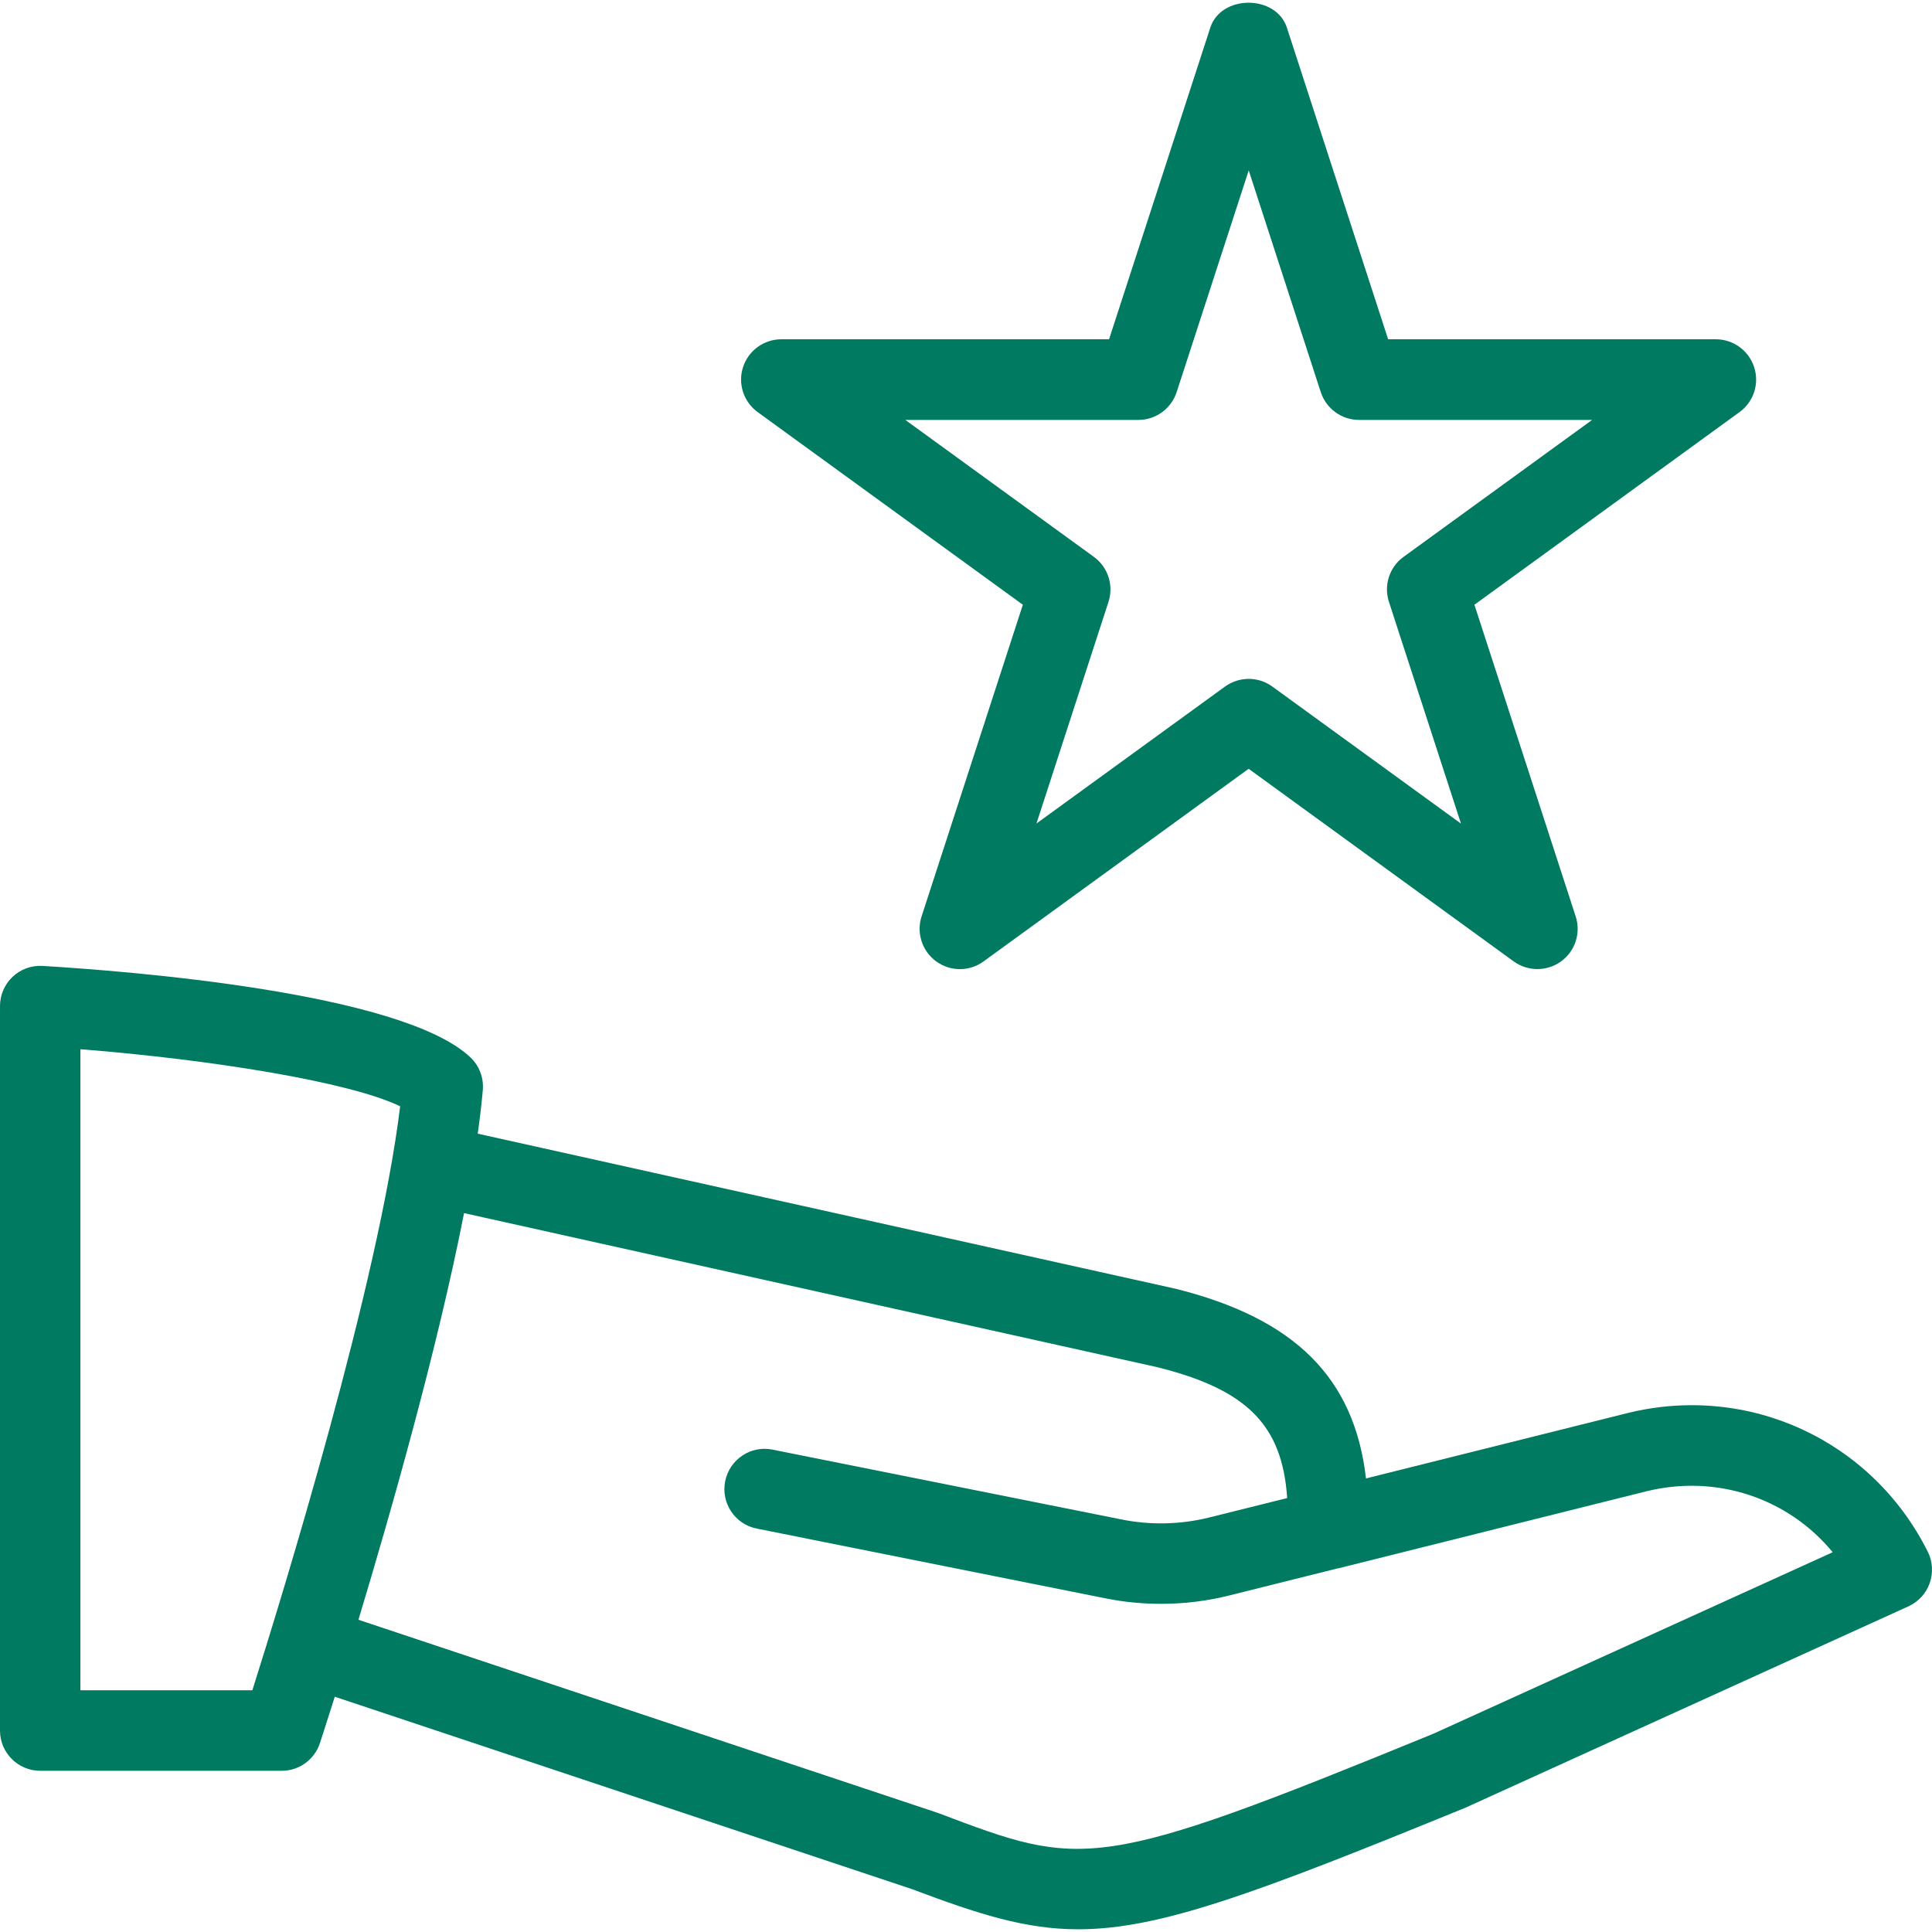
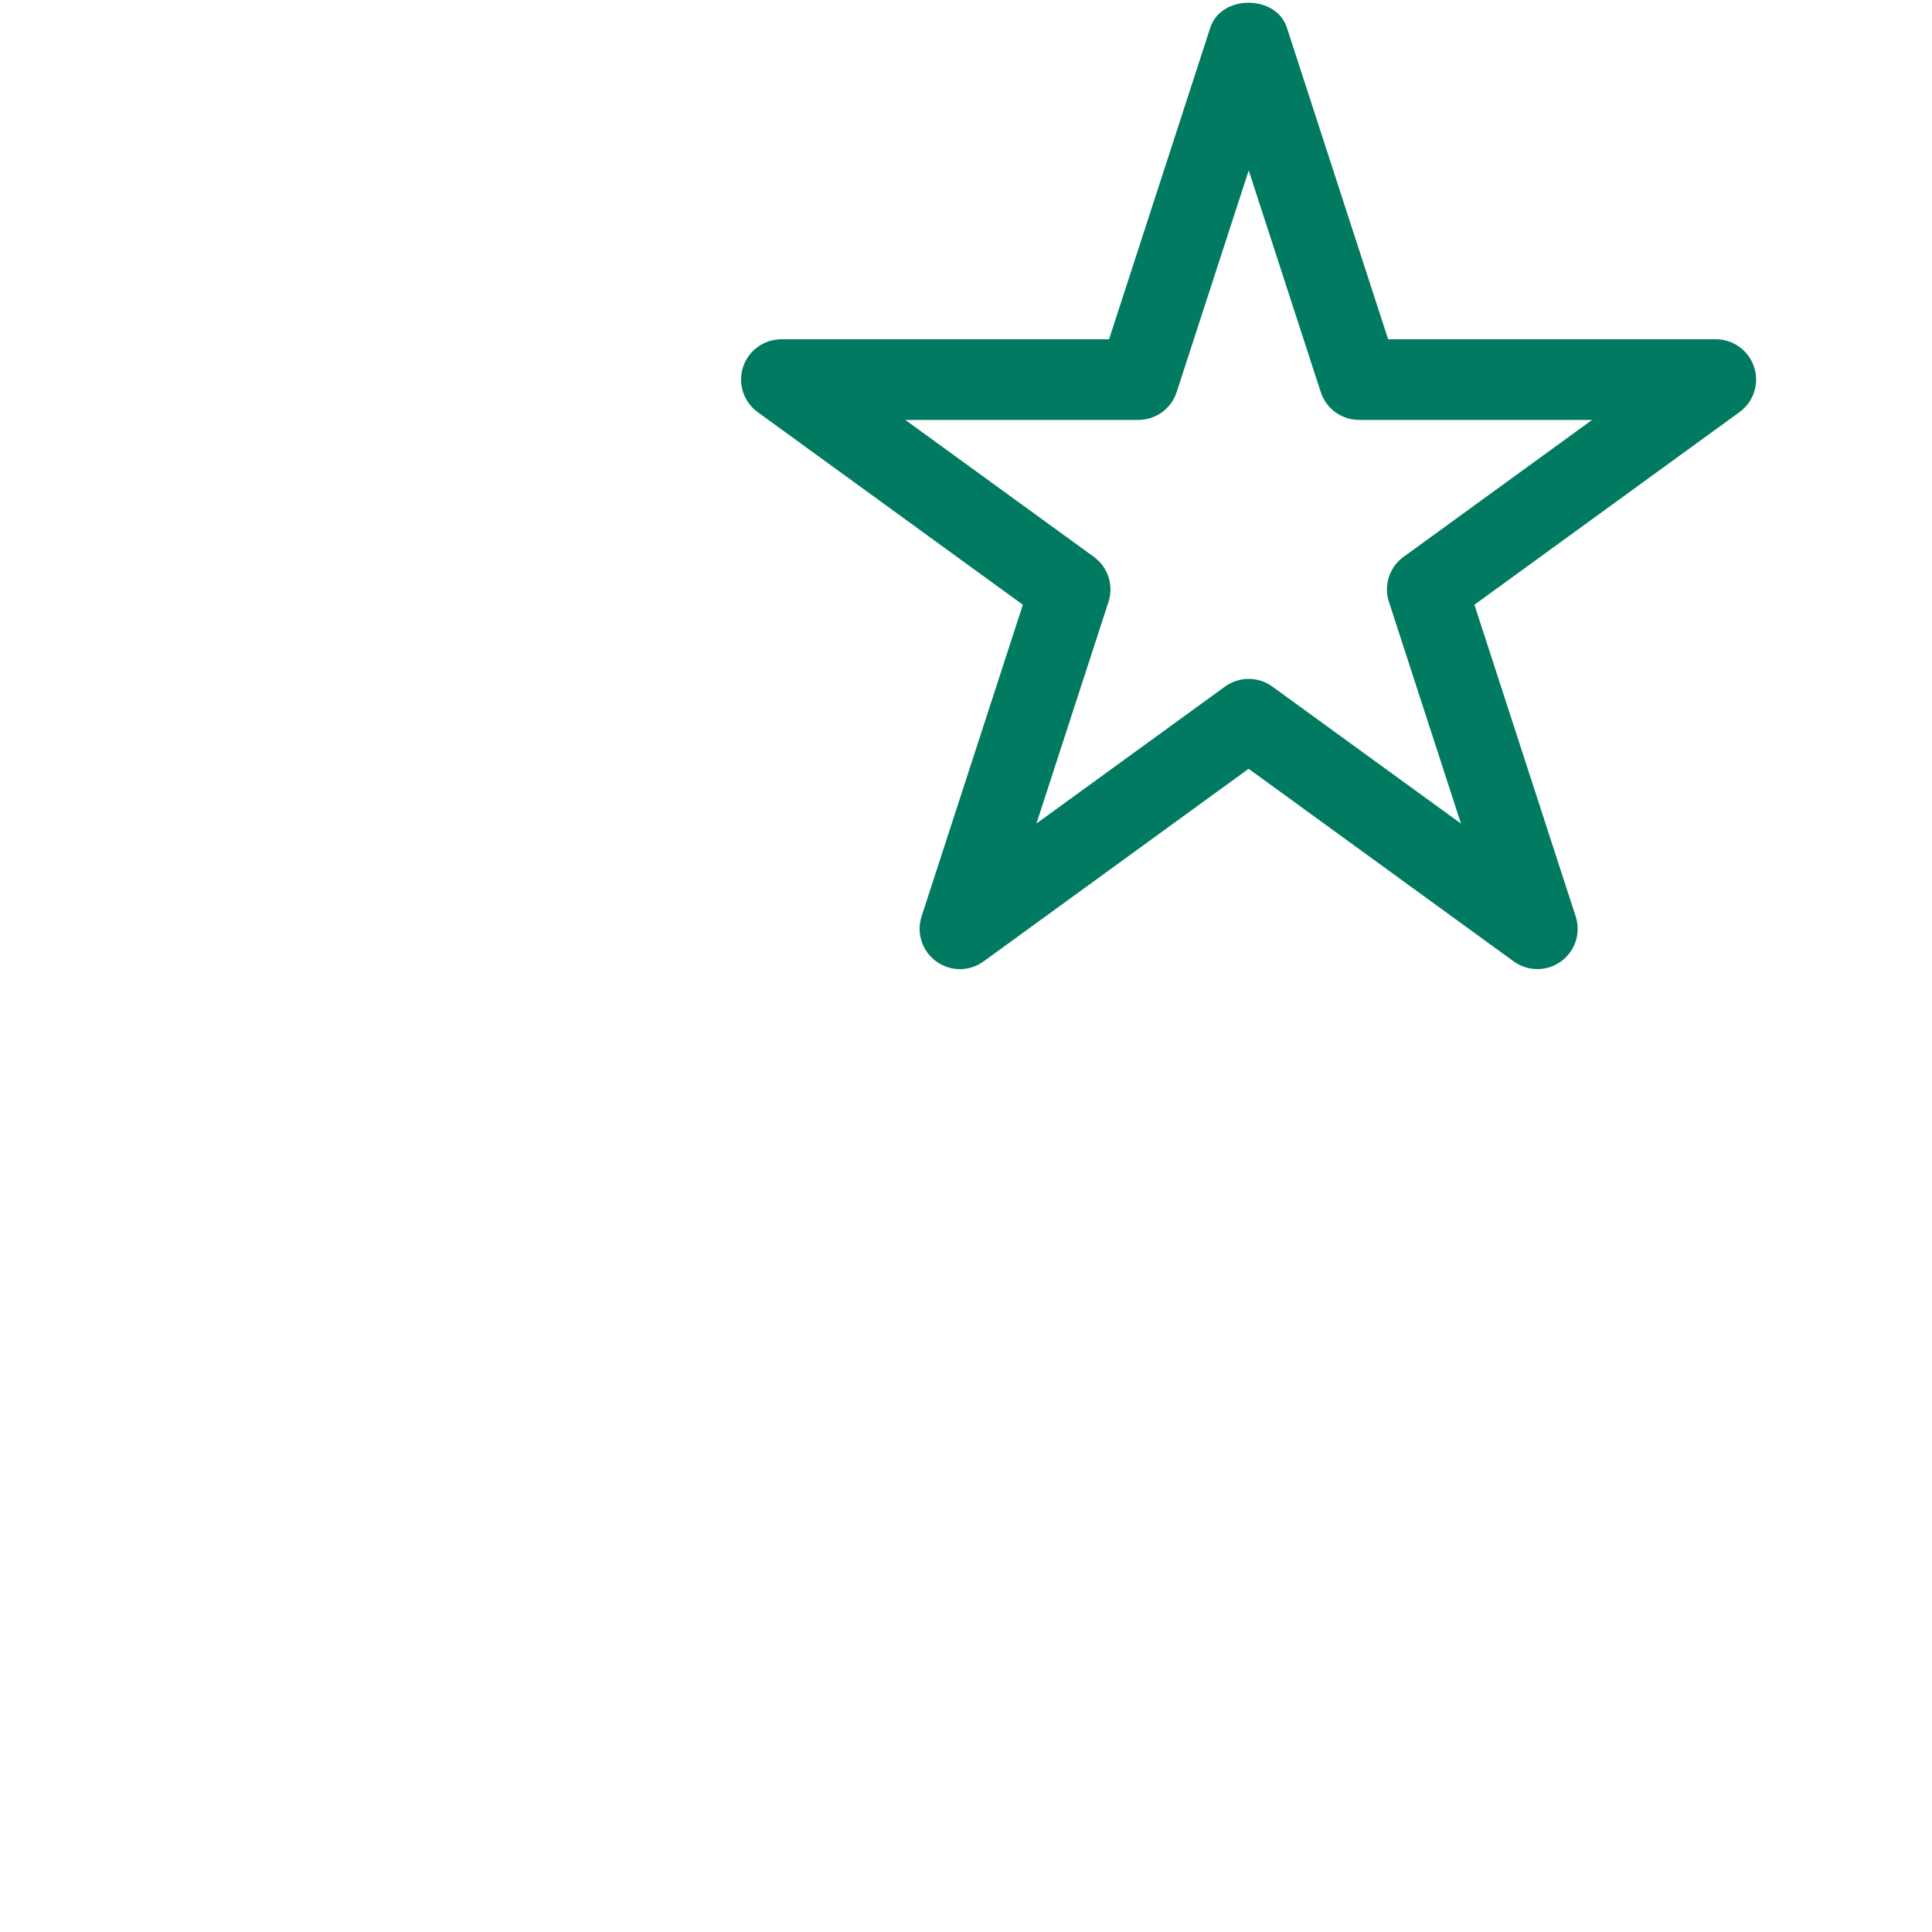
<svg xmlns="http://www.w3.org/2000/svg" id="Layer_1" x="0px" y="0px" viewBox="0 0 512.035 512.035" style="enable-background:new 0 0 512.035 512.035;" xml:space="preserve" width="512px" height="512px">
  <g>
    <g>
      <g>
-         <path d="M510.912,411.239c-14.827-29.632-47.637-44.693-79.744-36.693l-69.141,17.28c-3.072-26.645-18.837-42.368-50.411-50.261 l-185.003-41.109c0.576-4.053,1.024-7.936,1.344-11.541c0.277-3.243-0.917-6.443-3.285-8.683 c-18.283-17.323-91.392-22.912-113.365-24.235c-3.029-0.171-5.824,0.875-7.957,2.88C1.216,260.882,0,263.698,0,266.642v192 c0,5.888,4.779,10.667,10.667,10.667h64c4.608,0,8.704-2.965,10.133-7.36c0.277-0.853,1.728-5.333,3.925-12.267l152.853,50.944 c17.92,6.763,30.293,10.688,44.203,10.688c21.611,0,46.955-9.472,102.677-32.256l117.333-53.333 c2.624-1.195,4.672-3.413,5.632-6.144C512.384,416.85,512.213,413.82,510.912,411.239z M66.88,447.975H21.312V278.076 c34.283,2.709,71.296,8.597,84.736,15.125C100.395,339.922,74.816,422.908,66.88,447.975z M379.968,459.452 c-89.728,36.779-92.821,35.648-131.243,21.077L94.997,429.287c8.768-29.035,20.992-72.085,27.989-107.776l183.723,40.832 c23.616,5.888,33.131,15.211,34.432,34.688l-20.48,5.099c-7.595,1.92-15.68,2.133-23.381,0.576l-92.544-18.517 c-5.76-1.173-11.392,2.603-12.544,8.384c-1.152,5.781,2.581,11.392,8.363,12.544l92.565,18.517 c4.8,0.96,9.707,1.429,14.592,1.429c6.123,0,12.267-0.747,18.155-2.24l28.608-7.147c0.043,0,0.085,0,0.128,0l81.728-20.437 c18.709-4.608,37.632,1.877,49.387,16.149L379.968,459.452z" fill="#007a60" />
        <path d="M200.811,109.223l70.272,51.051l-26.837,82.603c-1.429,4.395,0.149,9.216,3.883,11.925 c1.877,1.365,4.075,2.048,6.272,2.048s4.395-0.683,6.272-2.048l70.251-51.051l70.251,51.051c3.755,2.709,8.789,2.709,12.544,0 c3.755-2.709,5.312-7.531,3.883-11.925l-26.837-82.603l70.251-51.051c3.755-2.709,5.312-7.531,3.883-11.925 s-5.525-7.381-10.155-7.381h-86.848L341.056,7.314c-2.859-8.789-17.429-8.789-20.288,0l-26.837,82.603h-86.848 c-4.629,0-8.725,2.987-10.155,7.381C195.499,101.692,197.077,106.514,200.811,109.223z M301.696,111.292 c4.629,0,8.725-2.987,10.155-7.381l19.093-58.752l19.093,58.752c1.429,4.395,5.525,7.381,10.155,7.381h61.76l-49.963,36.288 c-3.755,2.709-5.312,7.531-3.883,11.925l19.093,58.773l-49.984-36.309c-1.877-1.365-4.075-2.048-6.272-2.048 s-4.395,0.683-6.293,2.048l-49.963,36.288l19.093-58.752c1.429-4.395-0.149-9.216-3.883-11.925l-49.963-36.288H301.696z" fill="#007a60" />
      </g>
    </g>
  </g>
  <g> </g>
  <g> </g>
  <g> </g>
  <g> </g>
  <g> </g>
  <g> </g>
  <g> </g>
  <g> </g>
  <g> </g>
  <g> </g>
  <g> </g>
  <g> </g>
  <g> </g>
  <g> </g>
  <g> </g>
</svg>